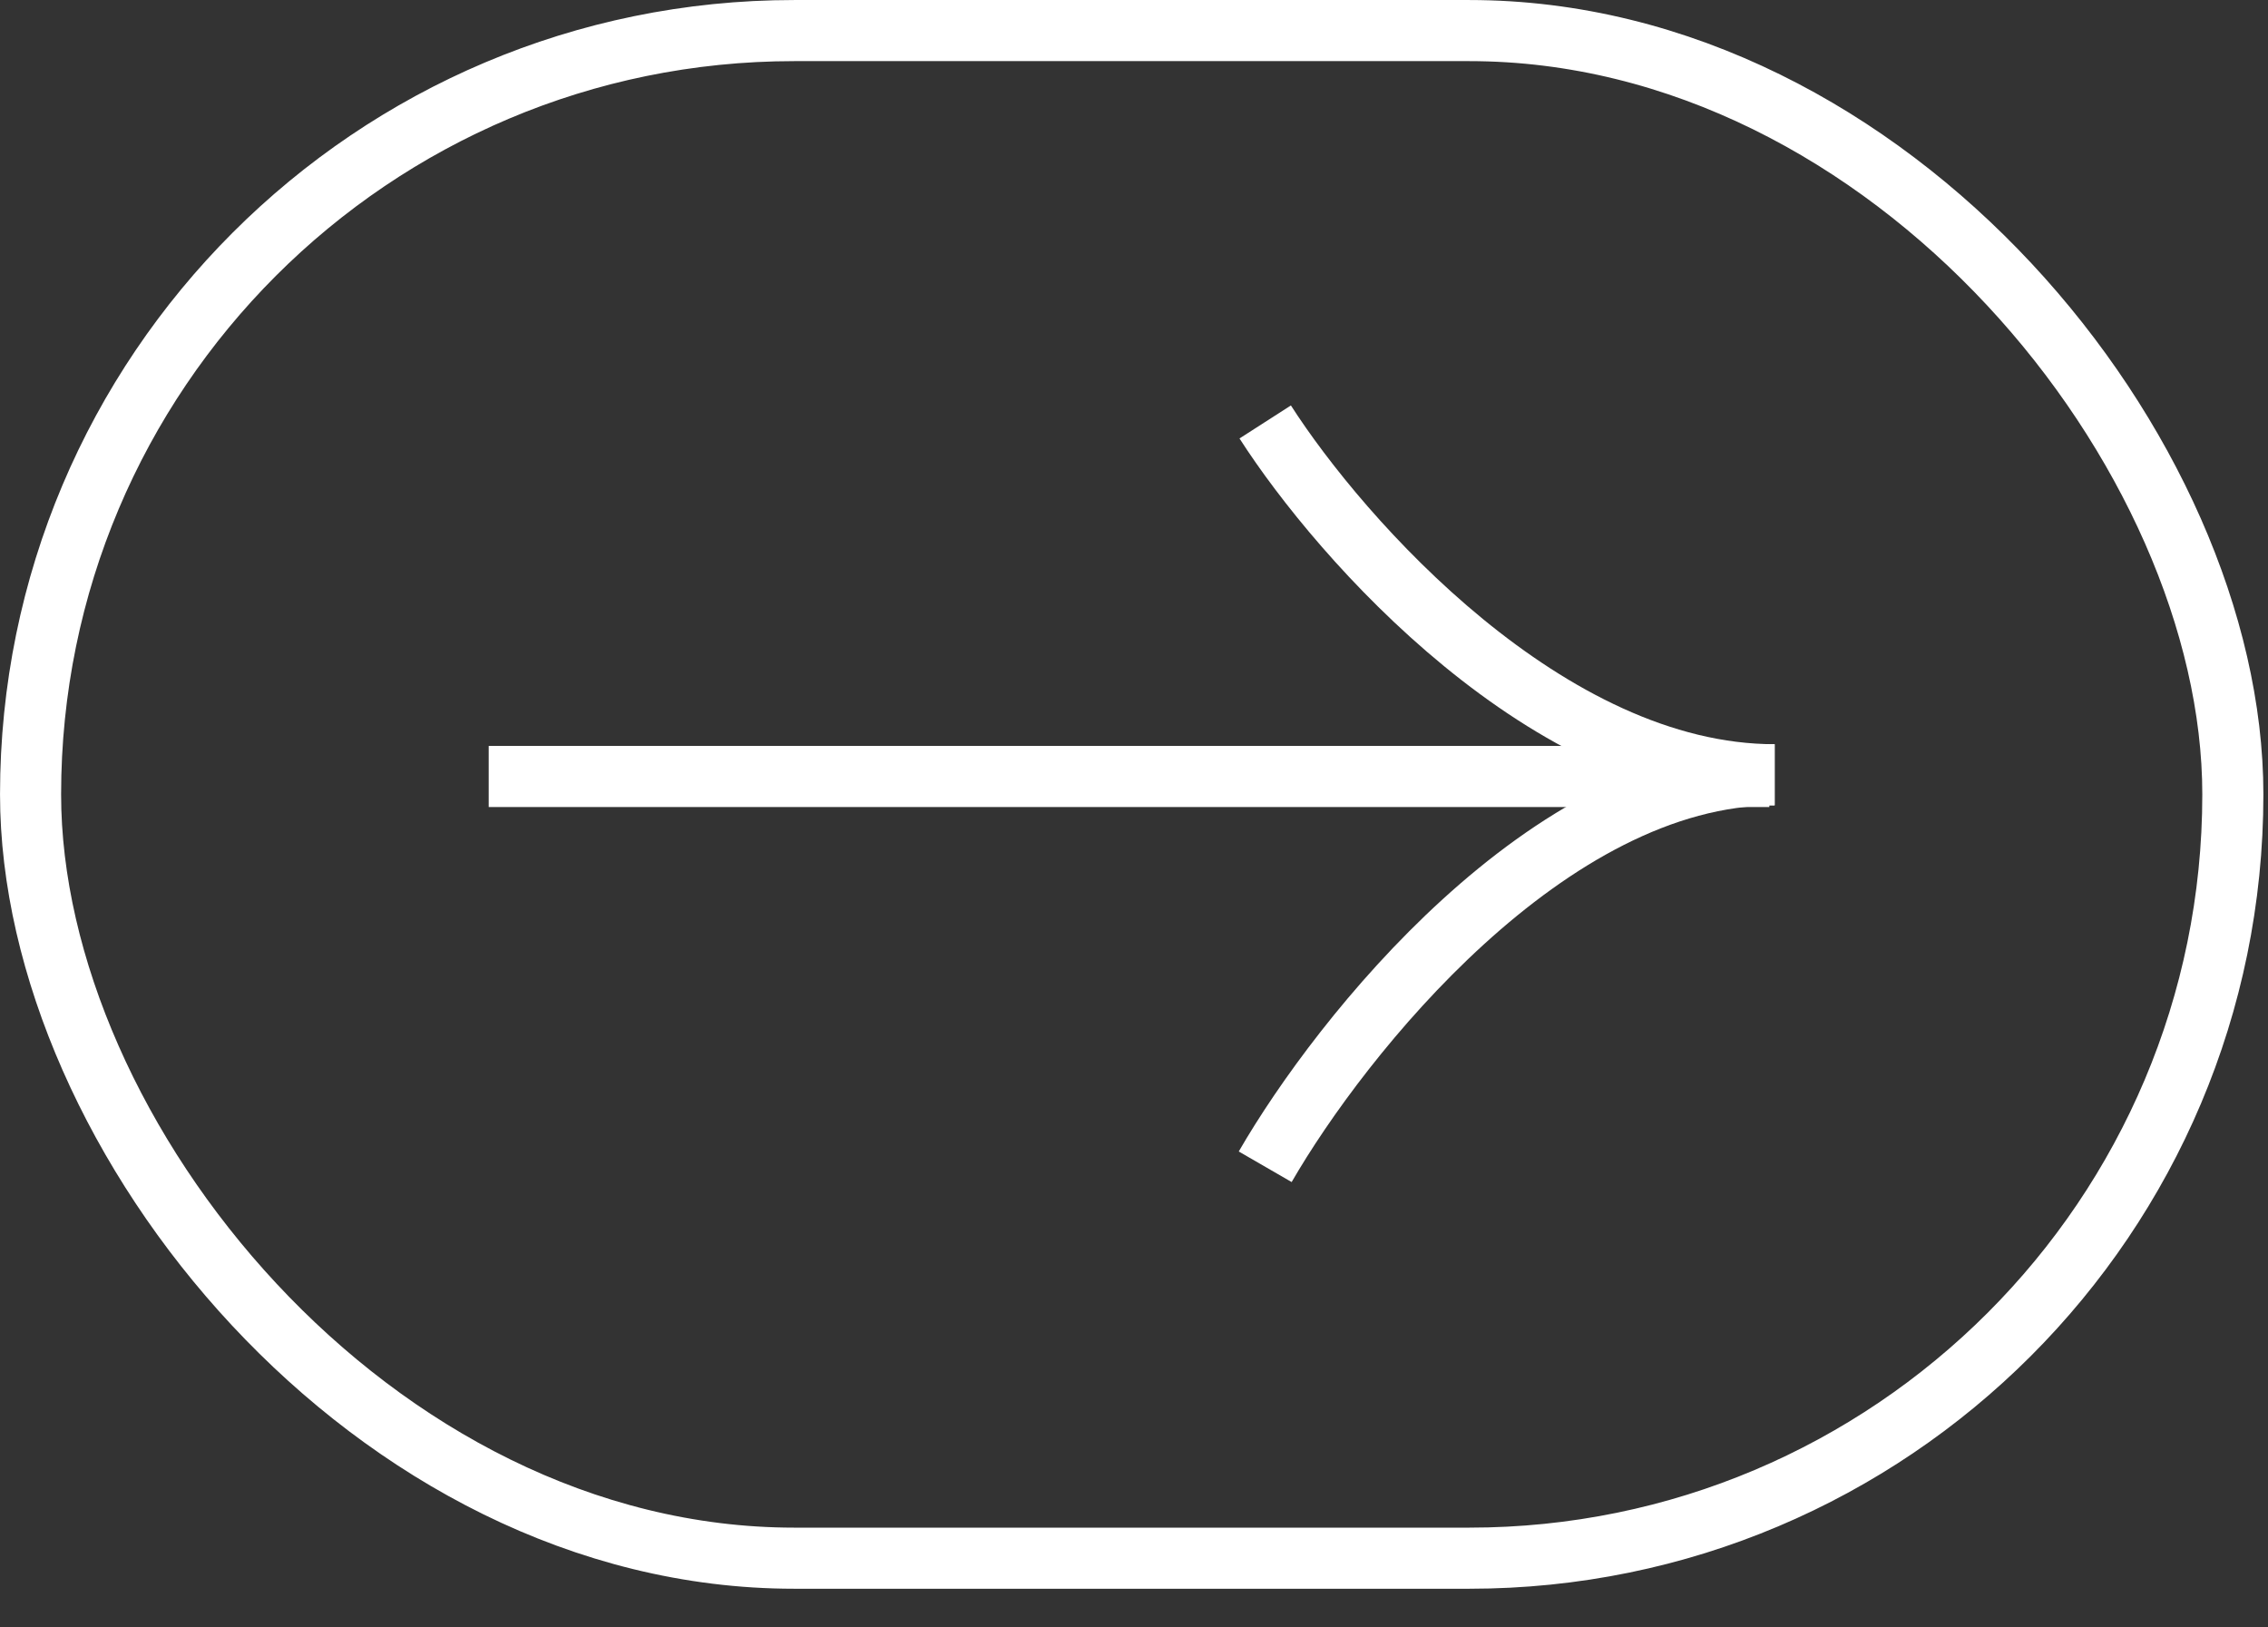
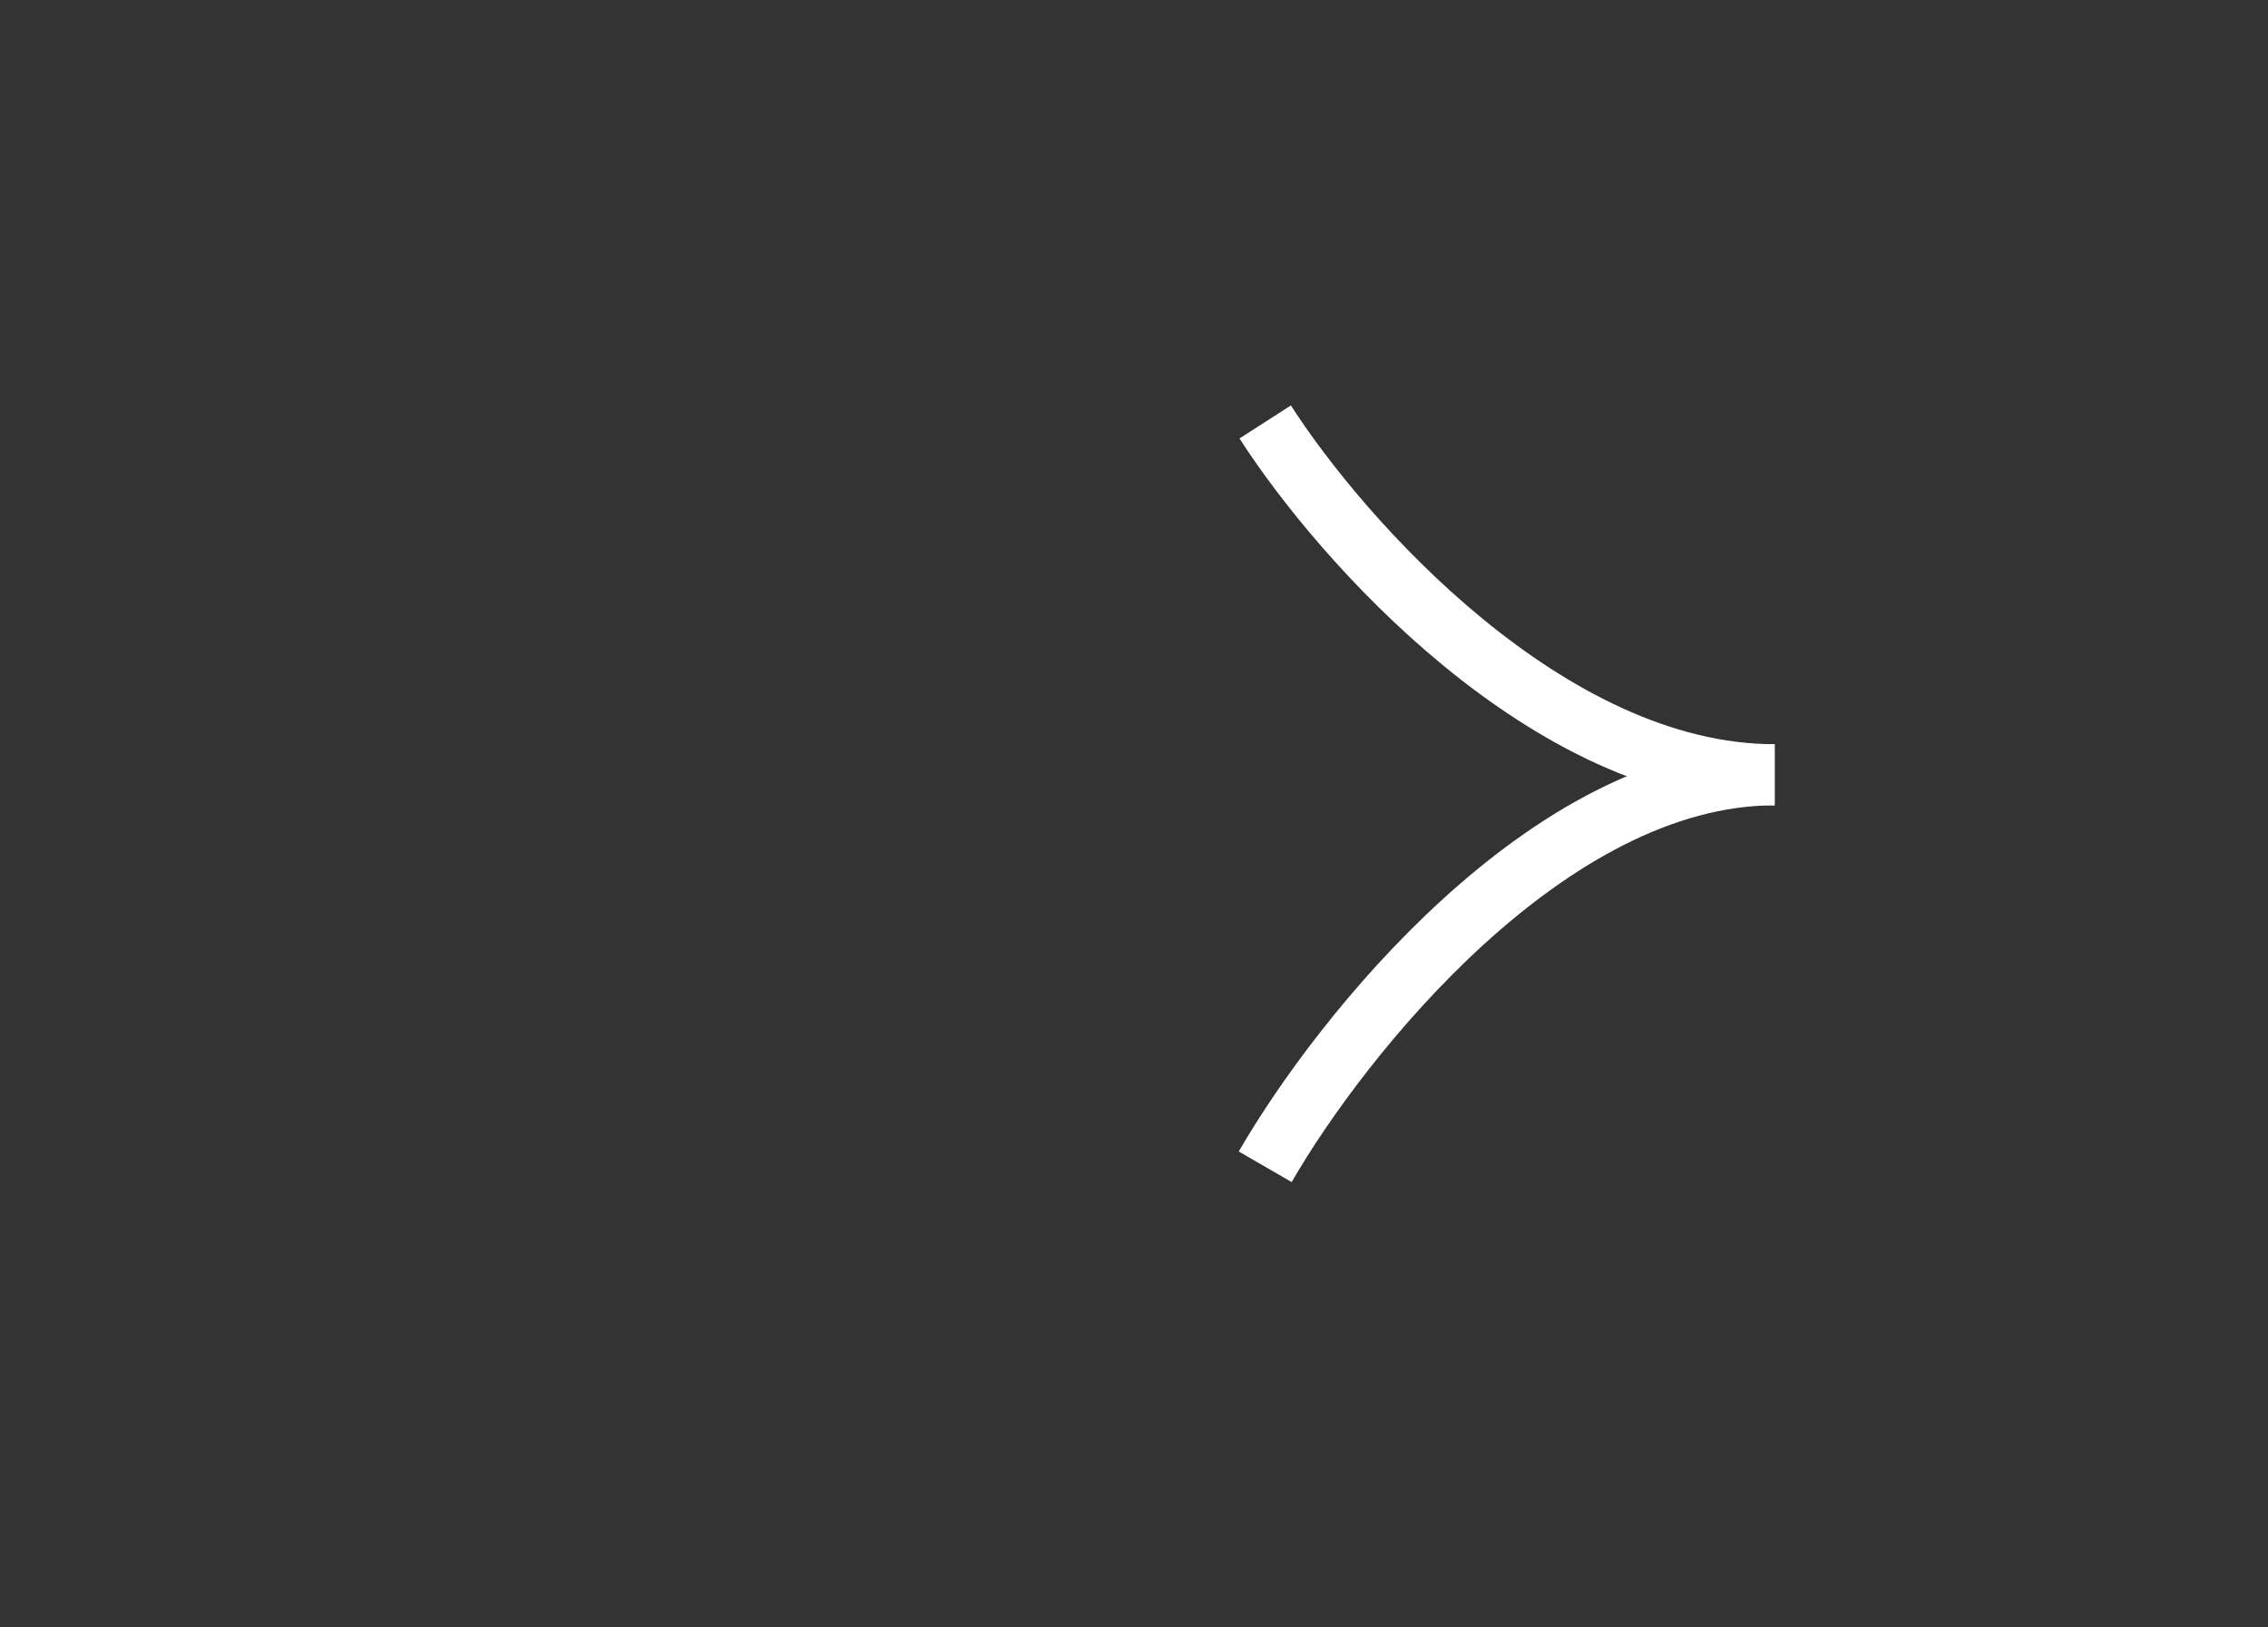
<svg xmlns="http://www.w3.org/2000/svg" width="46" height="33" viewBox="0 0 46 33" fill="none">
  <rect x="0" y="0" width="46" height="33" fill="#333333" stroke="none" />
-   <rect x="0.62" y="0.62" width="44.667" height="30.976" rx="15.488" stroke="white" stroke-width="1.239" />
-   <path d="M35.886 15.745L9.912 15.745" stroke="white" stroke-width="1.239" />
  <path d="M25.661 8.556C27.192 10.941 31.402 15.71 35.994 15.71" stroke="white" stroke-width="1.239" />
  <path d="M25.661 23.659C27.192 21.009 31.402 15.71 35.994 15.71" stroke="white" stroke-width="1.239" />
</svg>